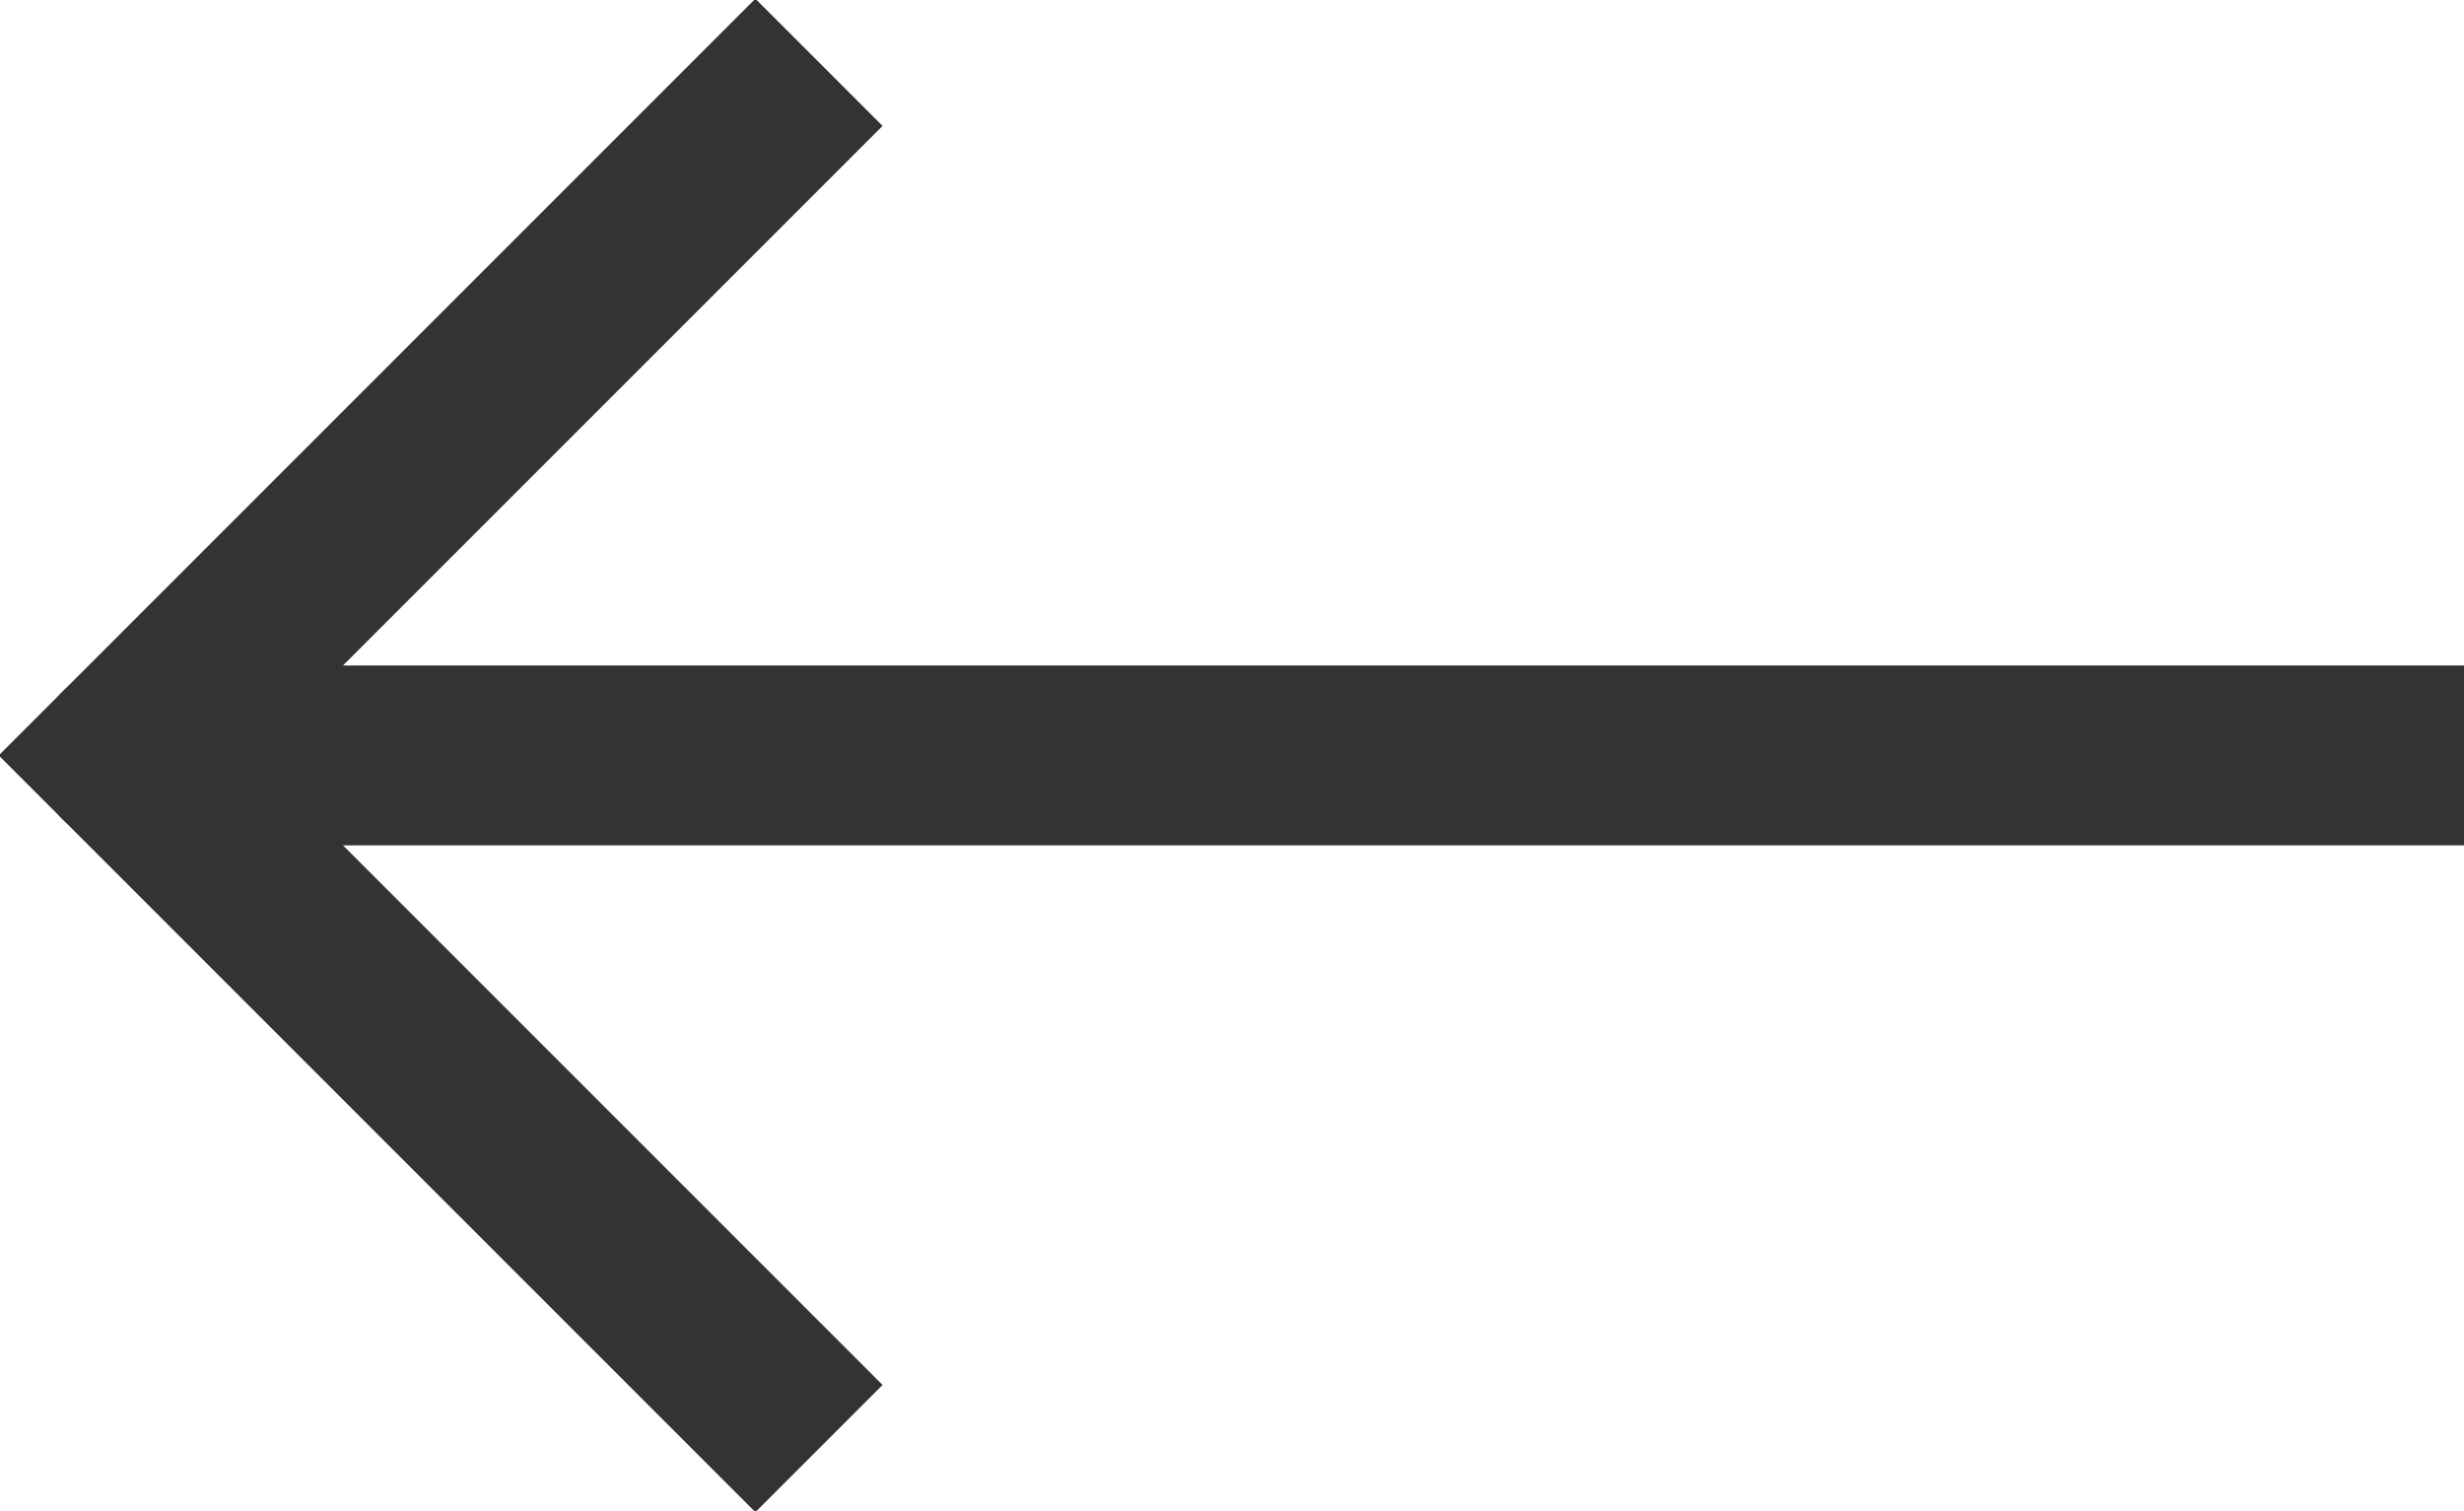
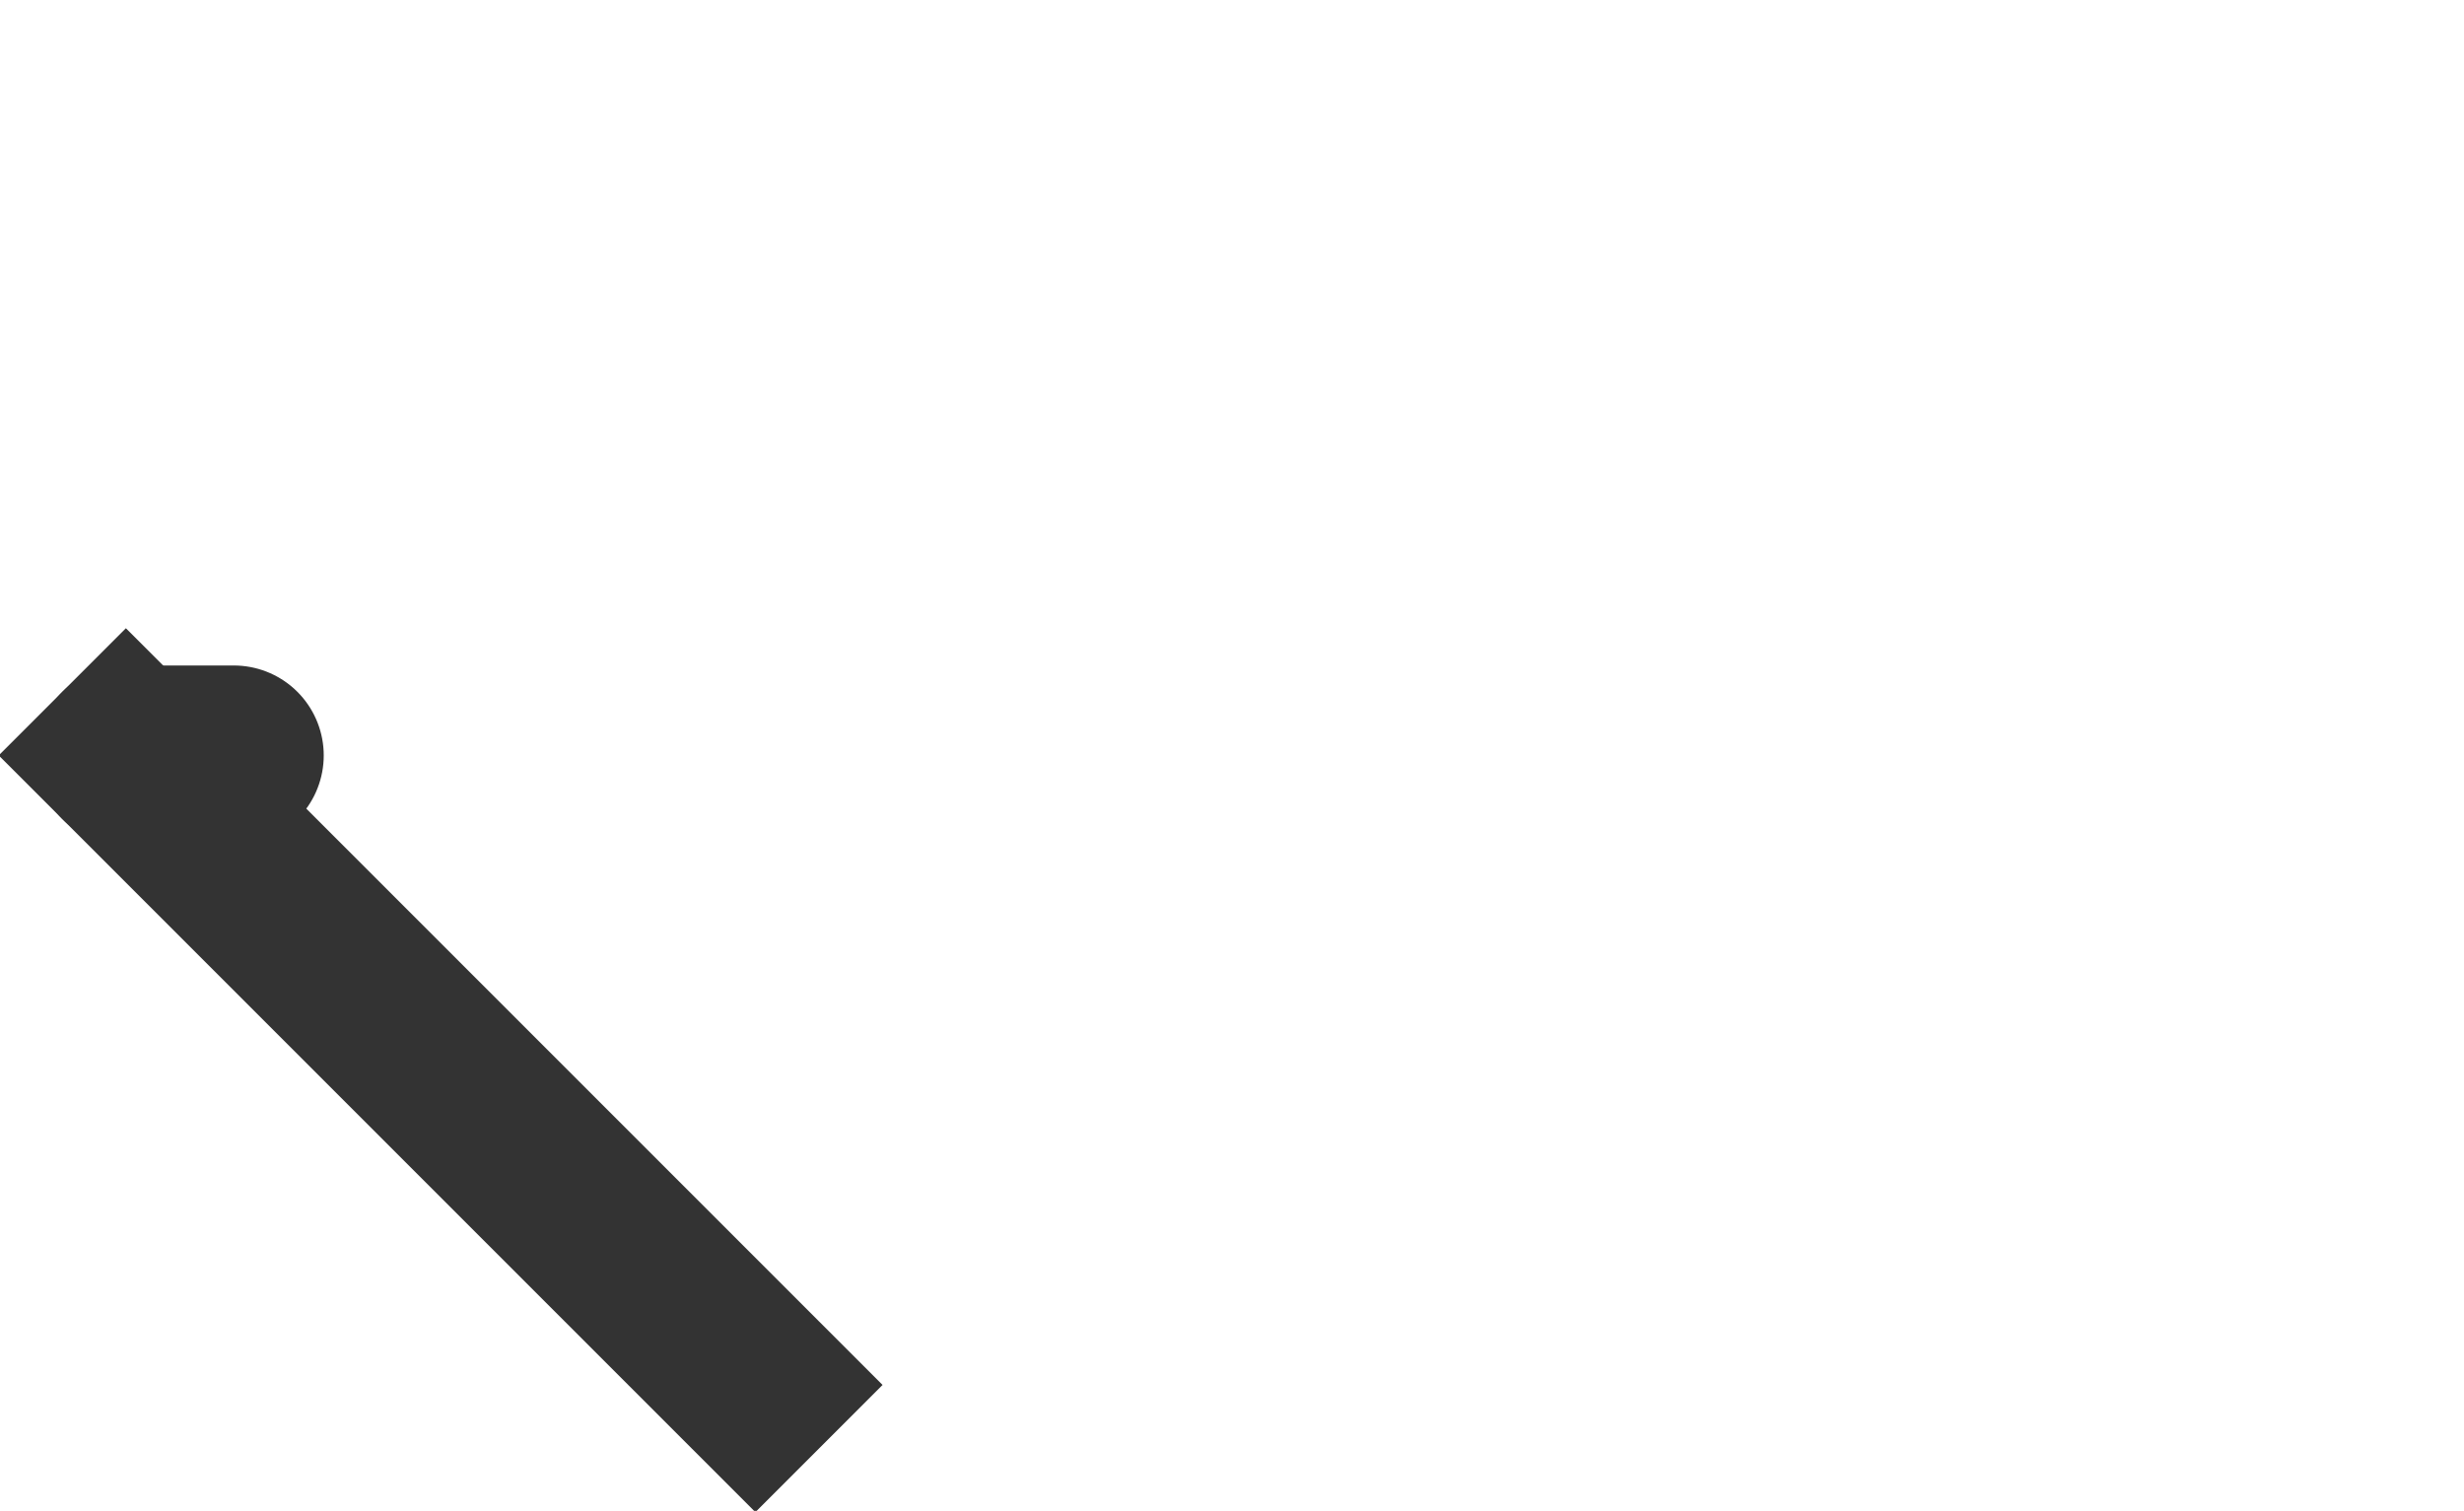
<svg xmlns="http://www.w3.org/2000/svg" version="1.1" id="レイヤー_1" x="0px" y="0px" viewBox="0 0 13.7 8.4" style="enable-background:new 0 0 13.7 8.4;" xml:space="preserve">
  <g fill="none" stroke="#333333" stroke-miterlimit="2.333" transform="scale(-1,1) translate(-13.7,0)">
-     <path stroke-linecap="square" d="M9.5,7.7L13,4.2L9.5,0.7" />
-     <path stroke-linecap="square" d="M0.5,4.2h11.9" />
+     <path stroke-linecap="square" d="M9.5,7.7L13,4.2" />
    <path stroke-linecap="round" d="M13,4.2h-0.6" />
  </g>
</svg>